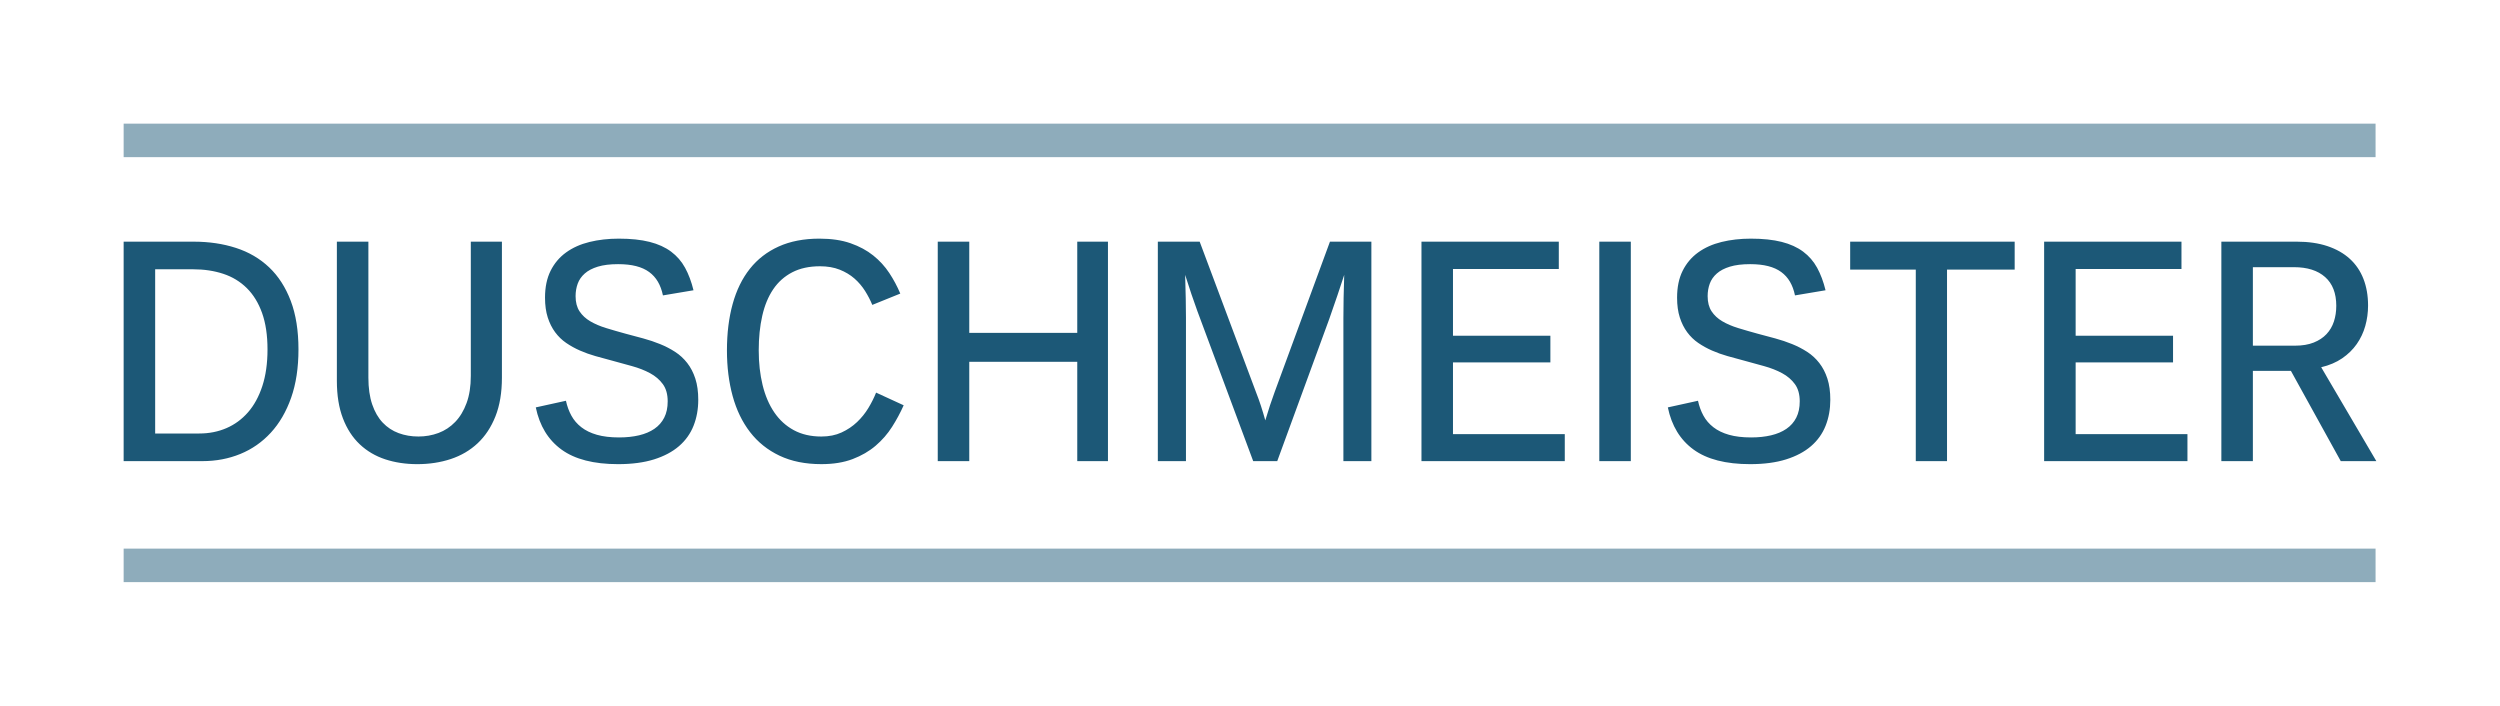
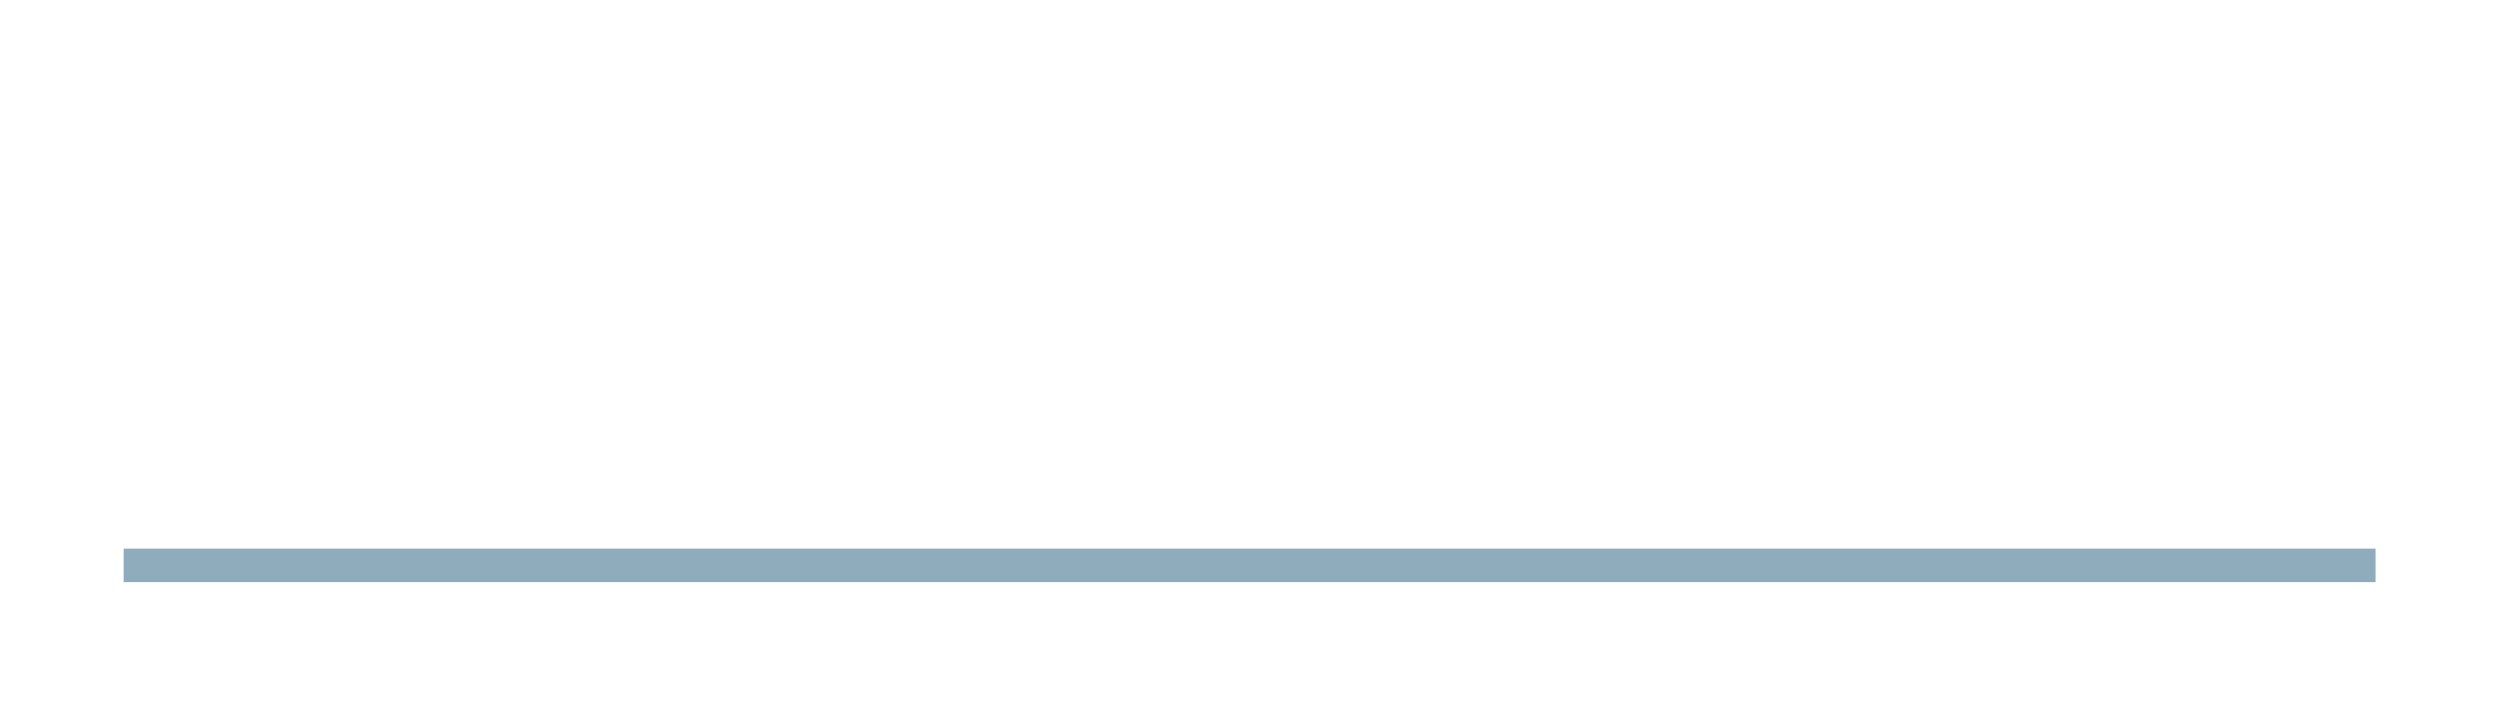
<svg xmlns="http://www.w3.org/2000/svg" version="1.1" id="Ebene_1" x="0px" y="0px" width="404.379px" height="114.16px" viewBox="0 0 404.379 114.16" enable-background="new 0 0 404.379 114.16" xml:space="preserve">
  <g>
-     <path fill="#1C5877" d="M382.291,45.108c-0.498-1.277-1.234-2.359-2.209-3.247c-0.974-0.887-2.179-1.57-3.613-2.051   c-1.437-0.479-3.092-0.72-4.967-0.72h-12.194v35.498h5.098V59.988h6.152l8.063,14.601h5.757l-8.921-15.187   c1.305-0.309,2.433-0.789,3.385-1.439c0.951-0.651,1.738-1.42,2.361-2.307c0.623-0.888,1.084-1.864,1.385-2.931   c0.3-1.065,0.45-2.169,0.45-3.308C383.038,47.823,382.789,46.387,382.291,45.108 M377.513,52.006   c-0.257,0.781-0.656,1.461-1.198,2.038c-0.542,0.578-1.234,1.034-2.076,1.367c-0.843,0.334-1.842,0.501-3,0.501h-6.833V43.217   h6.658c2.153,0,3.83,0.533,5.031,1.599c1.2,1.066,1.802,2.616,1.802,4.651C377.896,50.378,377.769,51.224,377.513,52.006    M353.823,70.219h-18.084V58.622h15.754v-4.321h-15.754V43.51h17.117v-4.419h-22.215v35.498h23.182V70.219z M299.268,39.091v4.516   h10.613v30.982h5.053V43.606h10.942v-4.516H299.268z M295.584,61.246c-0.314-0.969-0.75-1.811-1.308-2.526   c-0.556-0.716-1.212-1.319-1.966-1.807c-0.756-0.488-1.564-0.907-2.428-1.257c-0.865-0.351-1.773-0.655-2.726-0.916   s-1.897-0.514-2.834-0.758c-1.128-0.309-2.183-0.613-3.164-0.915c-0.981-0.301-1.839-0.667-2.571-1.099   c-0.732-0.431-1.311-0.968-1.735-1.611c-0.425-0.643-0.638-1.461-0.638-2.454c0-0.716,0.113-1.387,0.34-2.014   c0.228-0.626,0.609-1.176,1.144-1.647c0.535-0.473,1.242-0.843,2.12-1.111c0.879-0.269,1.971-0.403,3.273-0.403   c1.113,0,2.084,0.106,2.912,0.318c0.828,0.211,1.53,0.529,2.109,0.952s1.051,0.947,1.417,1.575   c0.366,0.626,0.638,1.362,0.813,2.209l4.943-0.83c-0.337-1.384-0.791-2.597-1.361-3.639c-0.571-1.041-1.326-1.912-2.264-2.611   c-0.938-0.7-2.095-1.226-3.472-1.575s-3.04-0.525-4.988-0.525c-1.698,0-3.278,0.181-4.735,0.538   c-1.457,0.358-2.721,0.923-3.789,1.696c-1.07,0.773-1.905,1.762-2.506,2.967c-0.601,1.204-0.9,2.653-0.9,4.345   c0,1.222,0.146,2.287,0.439,3.199c0.293,0.911,0.692,1.709,1.197,2.392c0.506,0.685,1.102,1.263,1.791,1.734   c0.688,0.472,1.432,0.883,2.23,1.232c0.798,0.351,1.629,0.646,2.494,0.892c0.863,0.244,1.728,0.48,2.593,0.708   c1.127,0.309,2.237,0.614,3.329,0.915c1.091,0.301,2.064,0.684,2.922,1.148c0.857,0.463,1.545,1.054,2.064,1.77   c0.521,0.716,0.78,1.645,0.78,2.783c0,1.024-0.187,1.904-0.56,2.636c-0.373,0.733-0.905,1.335-1.594,1.807   c-0.688,0.473-1.516,0.822-2.482,1.051c-0.967,0.228-2.043,0.342-3.23,0.342c-1.392,0-2.585-0.144-3.58-0.428   c-0.998-0.284-1.836-0.691-2.517-1.221c-0.681-0.528-1.22-1.155-1.615-1.88c-0.396-0.724-0.688-1.525-0.879-2.404l-4.878,1.073   c0.615,2.979,2.003,5.254,4.164,6.824c2.16,1.571,5.211,2.356,9.15,2.356c2.242,0,4.18-0.257,5.813-0.77s2.98-1.229,4.043-2.147   c1.063-0.92,1.846-2.019,2.352-3.297c0.506-1.277,0.758-2.674,0.758-4.187C296.057,63.357,295.899,62.215,295.584,61.246    M263.787,39.091h-5.098v35.498h5.098V39.091z M253.106,70.219h-18.084V58.622h15.755v-4.321h-15.755V43.51h17.117v-4.419h-22.214   v35.498h23.181V70.219z M187.282,74.589h4.549V51.42c0-1.79-0.044-4.11-0.132-6.958c0.688,2.181,1.347,4.134,1.977,5.858   l9.031,24.269h3.888l8.416-22.998c0.953-2.702,1.758-5.078,2.418-7.129c-0.088,2.653-0.133,4.989-0.133,7.007v23.12h4.526V39.091   h-6.7l-8.943,24.316c-0.484,1.302-0.989,2.831-1.516,4.59c-0.47-1.693-0.945-3.149-1.43-4.37l-9.184-24.536h-6.768V74.589z    M156.78,74.589V58.523h17.468v16.065h4.966V39.091h-4.966v14.746H156.78V39.091h-5.098v35.498H156.78z M137.909,74.259   c1.435-0.545,2.677-1.265,3.724-2.16c1.048-0.895,1.934-1.913,2.659-3.052s1.351-2.303,1.879-3.491l-4.461-2.051   c-0.322,0.813-0.736,1.64-1.241,2.478c-0.506,0.838-1.117,1.6-1.835,2.282c-0.718,0.685-1.553,1.246-2.505,1.686   s-2.043,0.658-3.274,0.658c-1.699,0-3.182-0.342-4.449-1.024c-1.267-0.685-2.322-1.645-3.164-2.881   c-0.843-1.237-1.472-2.71-1.89-4.419c-0.417-1.709-0.626-3.58-0.626-5.615c0-2.051,0.19-3.914,0.571-5.591s0.97-3.104,1.769-4.285   c0.798-1.181,1.824-2.095,3.076-2.746c1.253-0.651,2.75-0.978,4.494-0.978c1.201,0,2.263,0.184,3.186,0.55   c0.922,0.366,1.721,0.847,2.395,1.44c0.673,0.594,1.245,1.267,1.714,2.015c0.468,0.749,0.856,1.497,1.164,2.245l4.526-1.831   c-0.483-1.154-1.076-2.266-1.779-3.331c-0.703-1.066-1.568-2.011-2.593-2.832c-1.026-0.822-2.249-1.481-3.67-1.979   c-1.421-0.496-3.098-0.745-5.031-0.745c-2.52,0-4.717,0.424-6.592,1.271c-1.875,0.846-3.432,2.051-4.669,3.612   c-1.238,1.563-2.165,3.459-2.78,5.689c-0.615,2.229-0.923,4.728-0.923,7.495c0,2.685,0.308,5.15,0.923,7.396   c0.615,2.246,1.553,4.188,2.813,5.823c1.259,1.636,2.849,2.909,4.768,3.821c1.919,0.911,4.175,1.367,6.767,1.367   C134.79,75.077,136.474,74.804,137.909,74.259 M112.472,61.246c-0.315-0.969-0.751-1.811-1.307-2.526   c-0.557-0.716-1.212-1.319-1.967-1.807c-0.754-0.488-1.564-0.907-2.428-1.257c-0.864-0.351-1.772-0.655-2.724-0.916   c-0.953-0.261-1.898-0.514-2.835-0.758c-1.128-0.309-2.183-0.613-3.164-0.915c-0.981-0.301-1.838-0.667-2.571-1.099   c-0.732-0.431-1.311-0.968-1.735-1.611c-0.426-0.643-0.638-1.461-0.638-2.454c0-0.716,0.114-1.387,0.341-2.014   c0.227-0.626,0.608-1.176,1.142-1.647c0.535-0.473,1.242-0.843,2.121-1.111s1.97-0.403,3.274-0.403   c1.113,0,2.083,0.106,2.911,0.318c0.828,0.211,1.531,0.529,2.109,0.952c0.579,0.423,1.051,0.947,1.418,1.575   c0.366,0.626,0.637,1.362,0.813,2.209l4.944-0.83c-0.338-1.384-0.791-2.597-1.363-3.639c-0.571-1.041-1.326-1.912-2.263-2.611   c-0.938-0.7-2.095-1.226-3.472-1.575c-1.377-0.35-3.039-0.525-4.987-0.525c-1.7,0-3.278,0.181-4.736,0.538   c-1.457,0.358-2.721,0.923-3.79,1.696s-1.904,1.762-2.505,2.967c-0.6,1.204-0.901,2.653-0.901,4.345   c0,1.222,0.147,2.287,0.44,3.199c0.293,0.911,0.692,1.709,1.197,2.392c0.506,0.685,1.102,1.263,1.791,1.734s1.432,0.883,2.23,1.232   c0.799,0.351,1.63,0.646,2.494,0.892c0.864,0.244,1.729,0.48,2.593,0.708c1.128,0.309,2.238,0.614,3.329,0.915   s2.065,0.684,2.922,1.148c0.857,0.463,1.546,1.054,2.066,1.77s0.78,1.645,0.78,2.783c0,1.024-0.187,1.904-0.561,2.636   c-0.373,0.733-0.904,1.335-1.593,1.807c-0.688,0.473-1.516,0.822-2.482,1.051c-0.967,0.228-2.044,0.342-3.23,0.342   c-1.392,0-2.586-0.144-3.582-0.428c-0.996-0.284-1.835-0.691-2.516-1.221c-0.681-0.528-1.219-1.155-1.615-1.88   c-0.395-0.724-0.689-1.525-0.879-2.404l-4.878,1.073c0.616,2.979,2.003,5.254,4.164,6.824c2.161,1.571,5.211,2.356,9.152,2.356   c2.241,0,4.178-0.257,5.812-0.77c1.633-0.513,2.98-1.229,4.042-2.147c1.062-0.92,1.846-2.019,2.352-3.297   c0.505-1.277,0.758-2.674,0.758-4.187C112.945,63.357,112.788,62.215,112.472,61.246 M81.186,61.088V39.091h-5.032v21.704   c0,1.692-0.227,3.158-0.681,4.394c-0.454,1.237-1.069,2.26-1.846,3.064c-0.776,0.806-1.677,1.399-2.702,1.783   c-1.026,0.382-2.11,0.572-3.252,0.572c-1.143,0-2.208-0.183-3.197-0.549c-0.989-0.366-1.846-0.932-2.571-1.697   c-0.725-0.765-1.293-1.749-1.703-2.953c-0.41-1.204-0.615-2.646-0.615-4.321V39.091h-5.098V61.6c0,2.344,0.326,4.367,0.978,6.067   c0.652,1.701,1.56,3.101,2.725,4.2c1.164,1.098,2.537,1.907,4.12,2.429c1.582,0.52,3.31,0.781,5.185,0.781   c1.948,0,3.757-0.277,5.427-0.83c1.67-0.554,3.117-1.404,4.34-2.552c1.223-1.147,2.182-2.6,2.878-4.357   C80.837,65.58,81.186,63.497,81.186,61.088 M42.435,62.442c-0.557,1.701-1.33,3.117-2.318,4.248   c-0.989,1.131-2.154,1.986-3.494,2.563c-1.34,0.578-2.802,0.867-4.384,0.867h-7.141V43.558h6.153c1.772,0,3.394,0.245,4.867,0.733   c1.472,0.487,2.739,1.257,3.801,2.307s1.886,2.394,2.472,4.028c0.585,1.636,0.879,3.601,0.879,5.896   C43.27,58.768,42.99,60.742,42.435,62.442 M47.026,48.661c-0.835-2.197-2-4.004-3.494-5.42c-1.494-1.416-3.281-2.463-5.361-3.138   s-4.358-1.013-6.833-1.013H20v35.498h12.744c2.197,0,4.24-0.387,6.13-1.16c1.89-0.772,3.534-1.92,4.933-3.442   c1.399-1.521,2.494-3.405,3.285-5.651s1.186-4.851,1.186-7.813C48.278,53.479,47.861,50.857,47.026,48.661" />
-   </g>
+     </g>
  <rect x="20" y="88.74" fill="#8EACBB" width="364.252" height="5.42" />
-   <rect x="20" y="20" fill="#8EACBB" width="364.252" height="5.42" />
</svg>